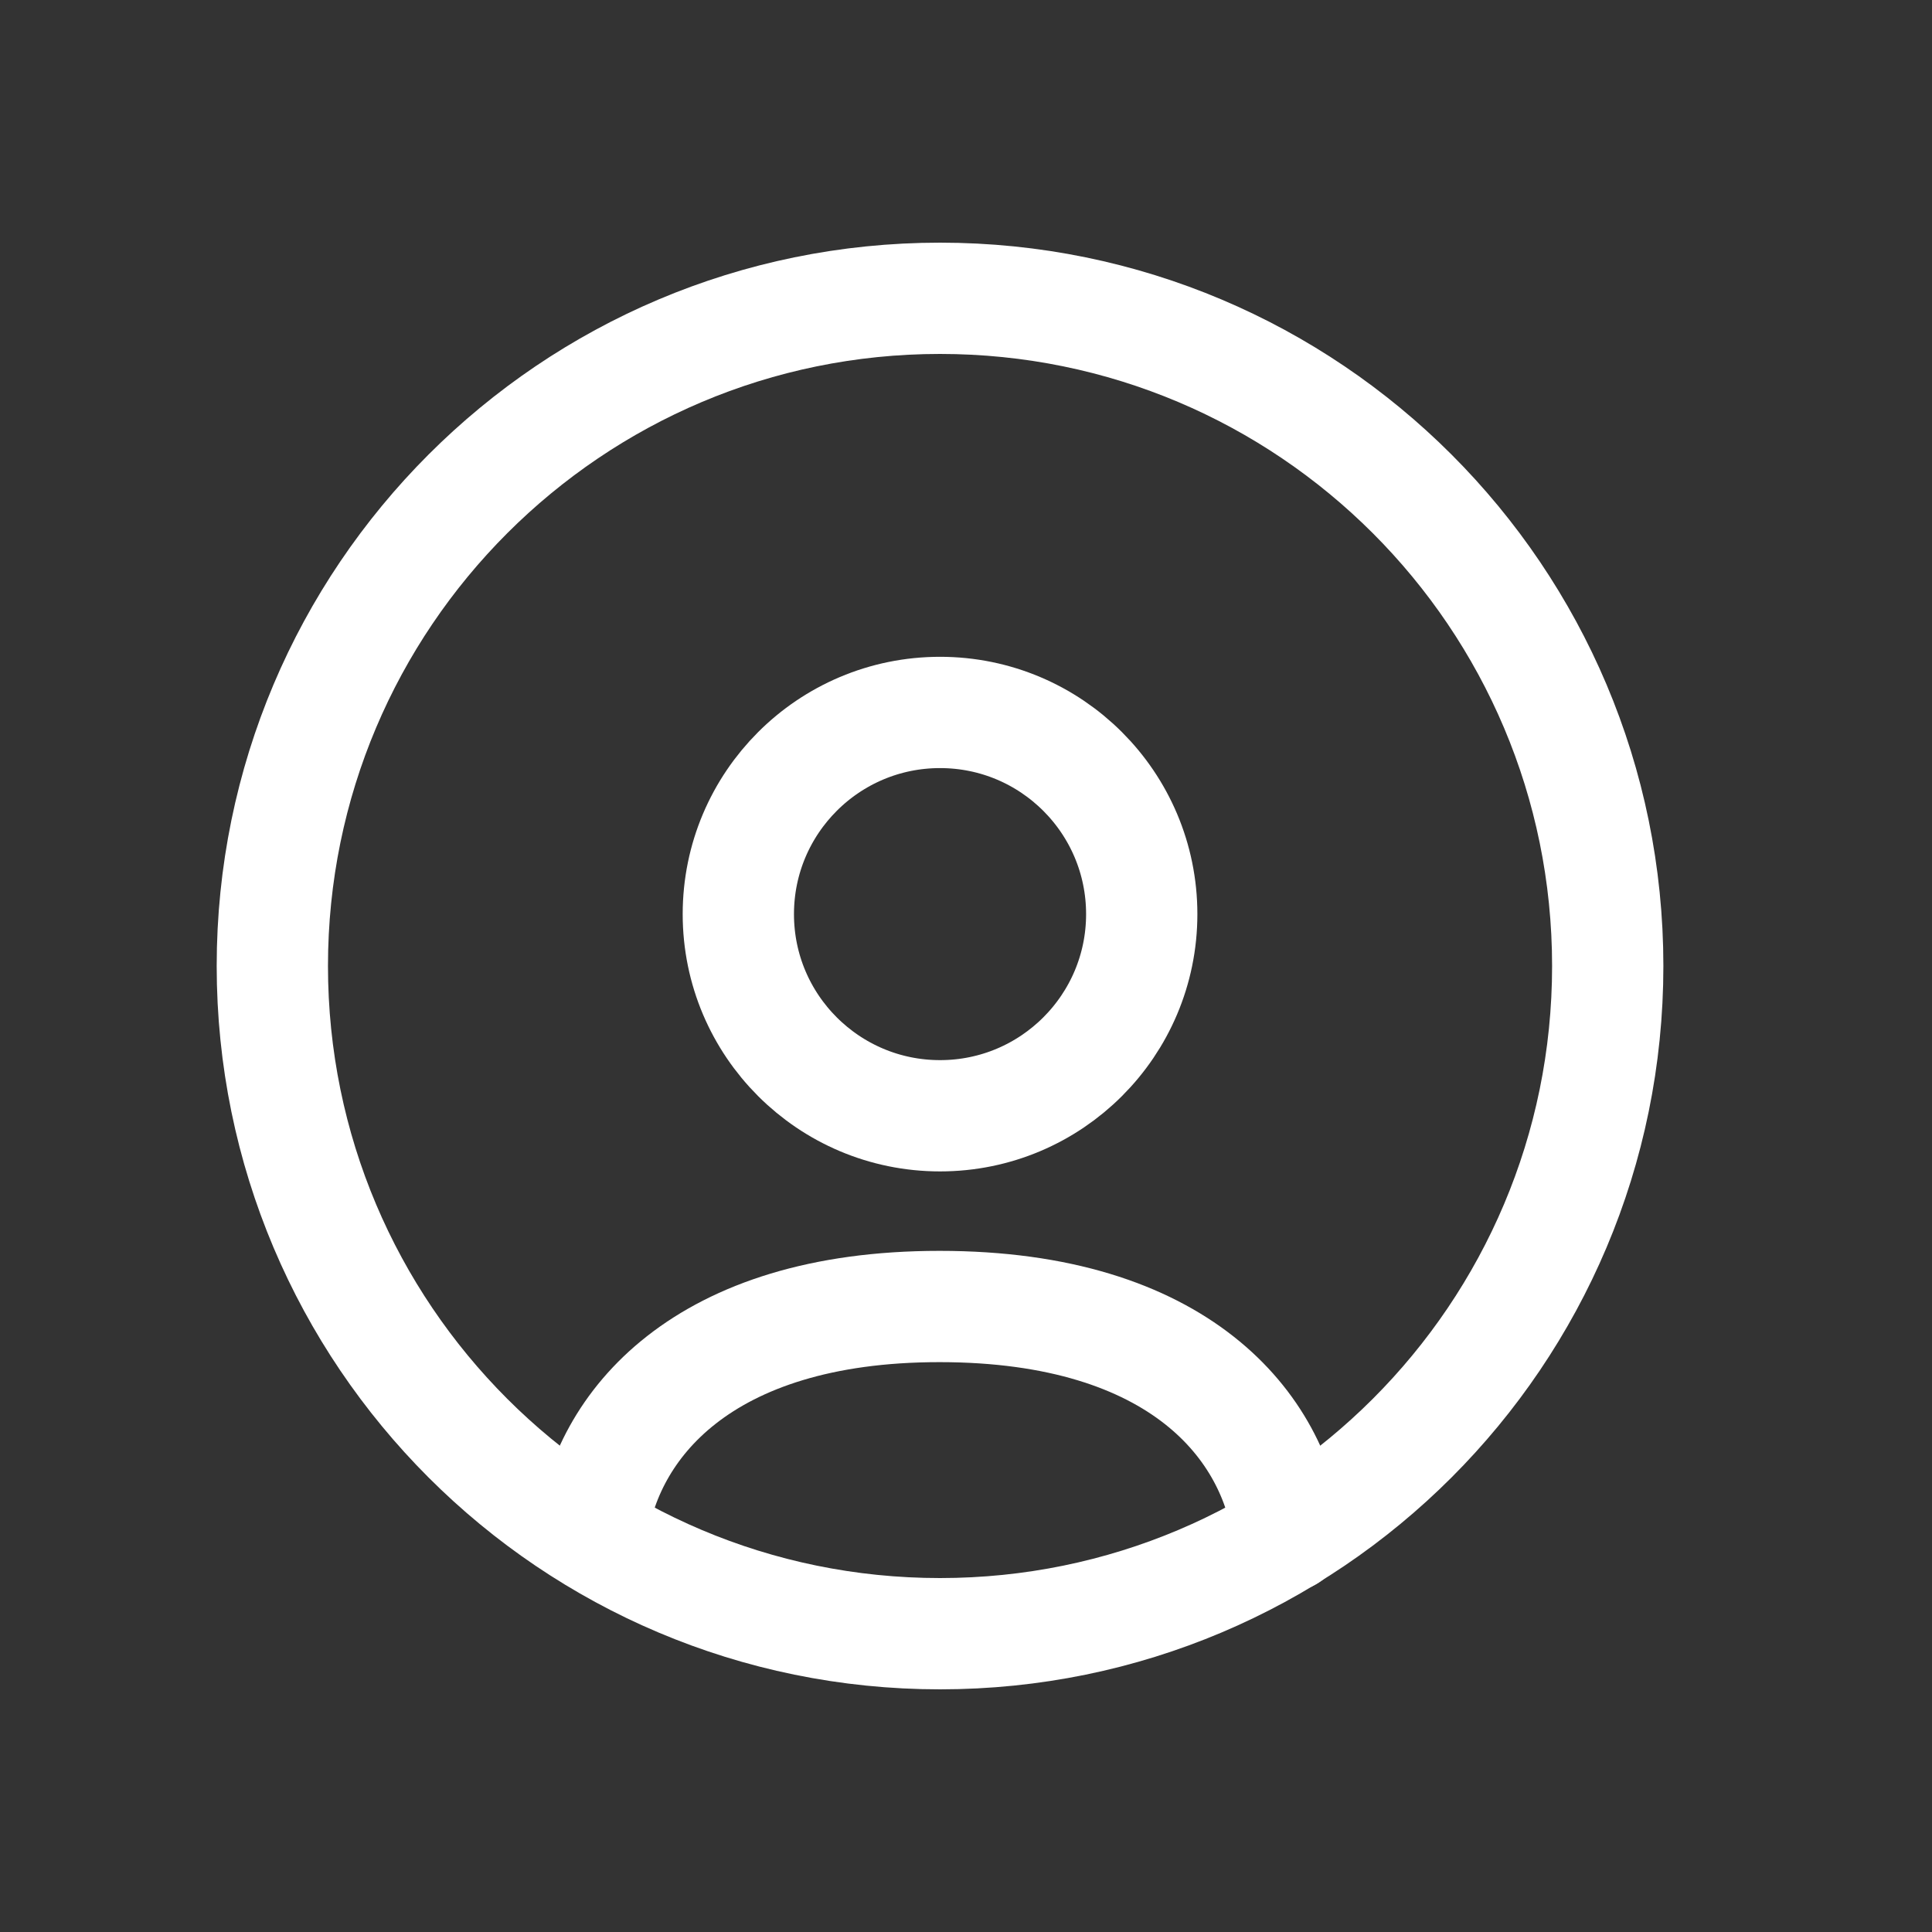
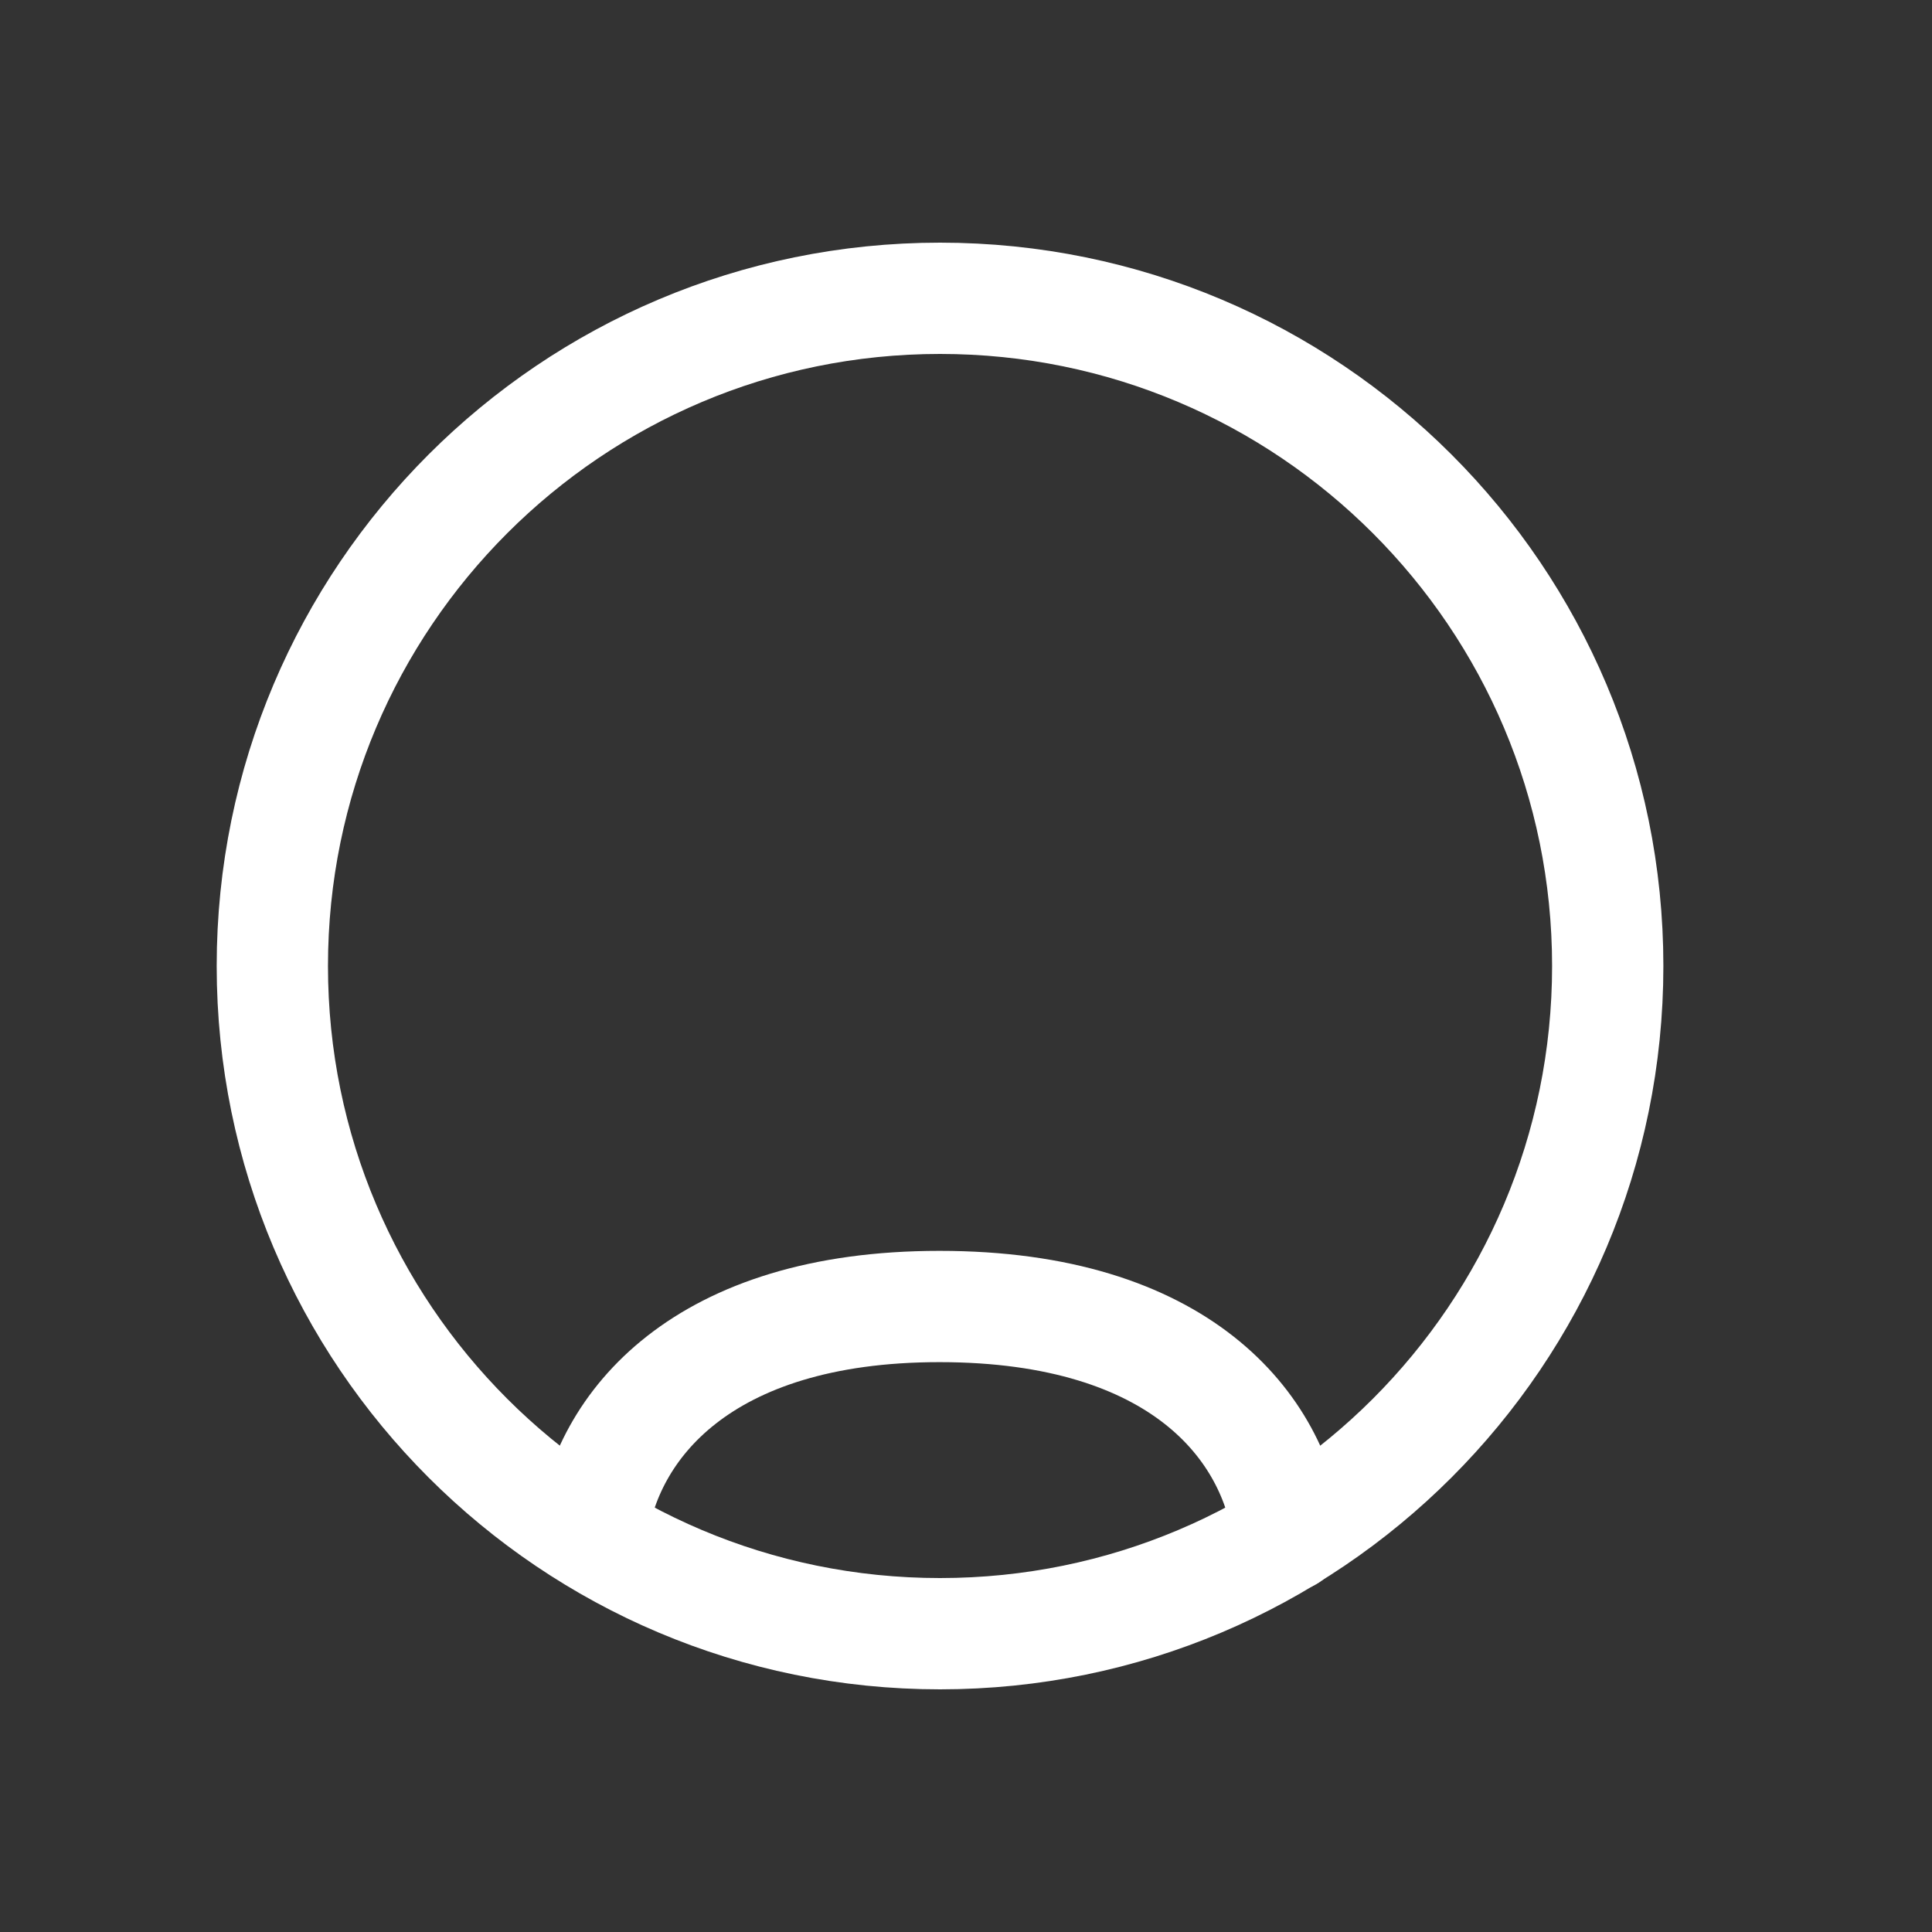
<svg xmlns="http://www.w3.org/2000/svg" width="25" height="25" viewBox="0 0 25 25" fill="none">
  <rect x="0" y="0" width="25" height="25" fill="#333333" stroke="none" />
  <path d="M20.804 12.5C20.804 7.729 16.936 3.86 12.164 3.86C7.392 3.86 3.524 7.729 3.524 12.5C3.524 17.272 7.392 21.14 12.164 21.14C16.936 21.14 20.804 17.272 20.804 12.5Z" stroke="white" stroke-width="1.44" stroke-linecap="round" stroke-linejoin="round" />
  <path d="M7.657 19.849C7.836 18.455 9.077 16.906 12.157 16.906C15.27 16.906 16.502 18.463 16.674 19.875" stroke="white" stroke-width="1.44" stroke-linecap="round" stroke-linejoin="round" />
-   <path fill-rule="evenodd" clip-rule="evenodd" d="M14.774 11.829C14.774 13.27 13.605 14.438 12.164 14.438C10.723 14.438 9.554 13.27 9.554 11.829C9.554 10.387 10.723 9.219 12.164 9.219C13.605 9.219 14.774 10.387 14.774 11.829Z" stroke="white" stroke-width="1.44" stroke-linecap="round" stroke-linejoin="round" />
</svg>